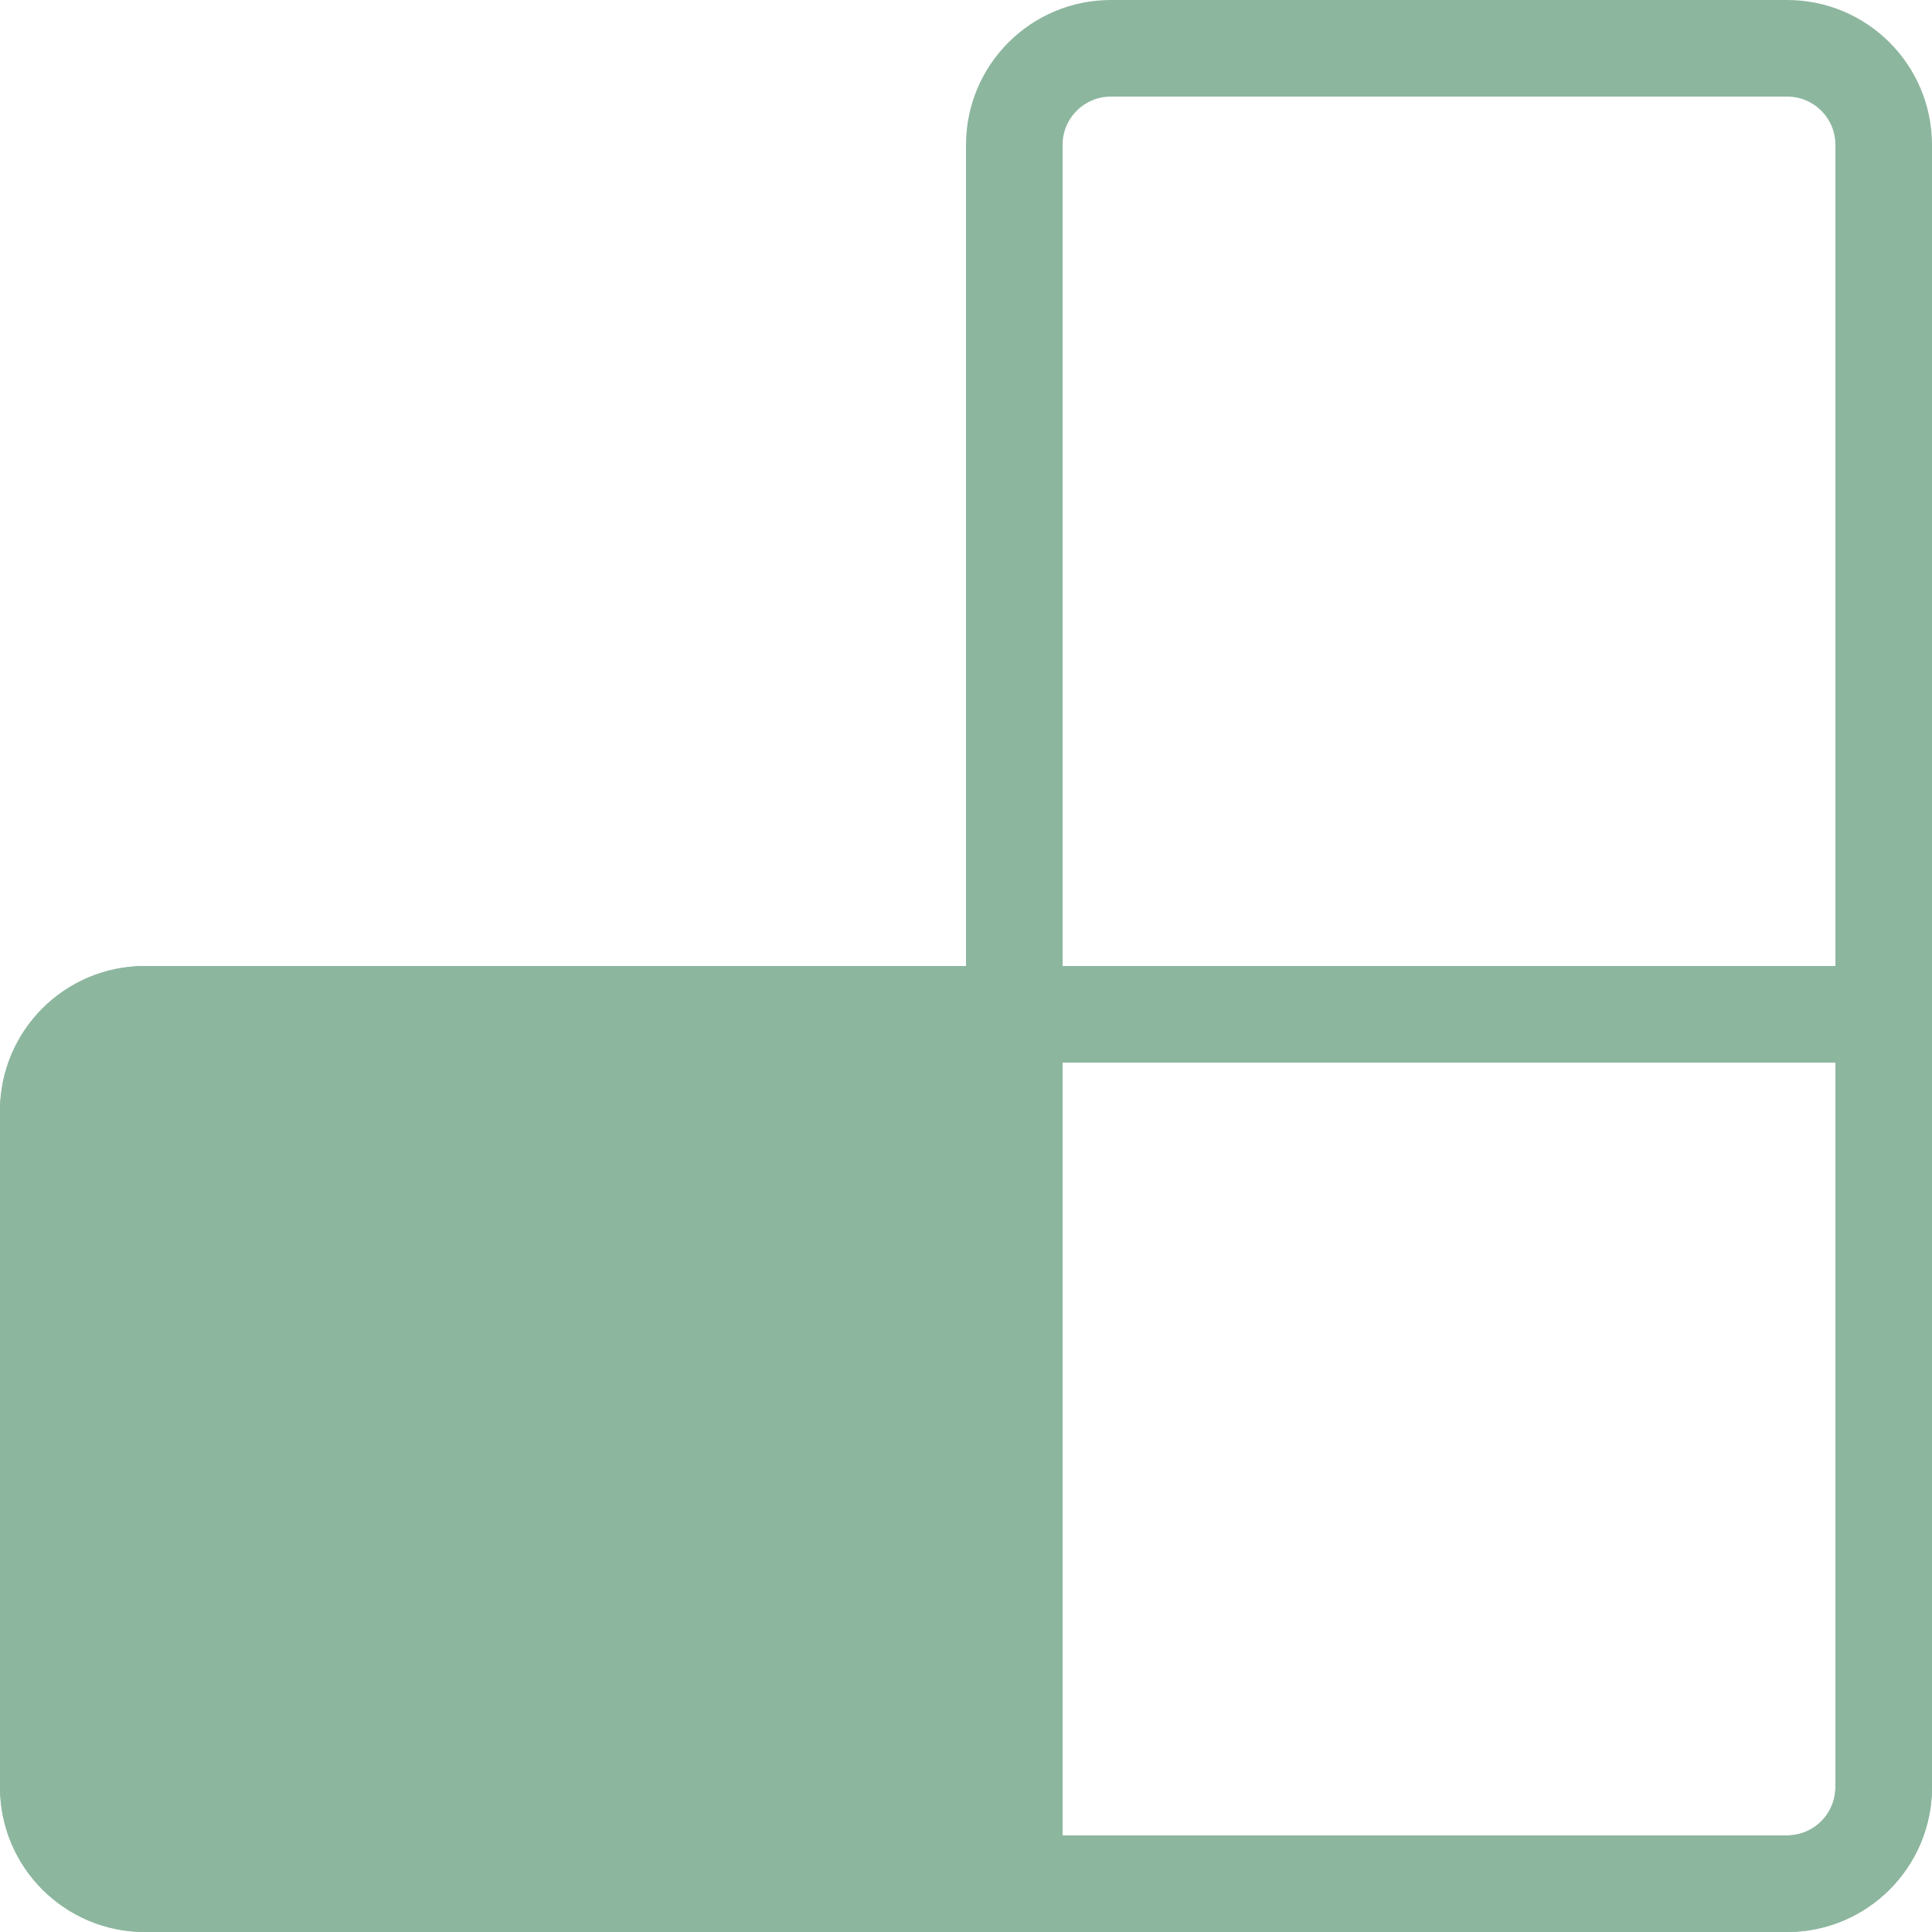
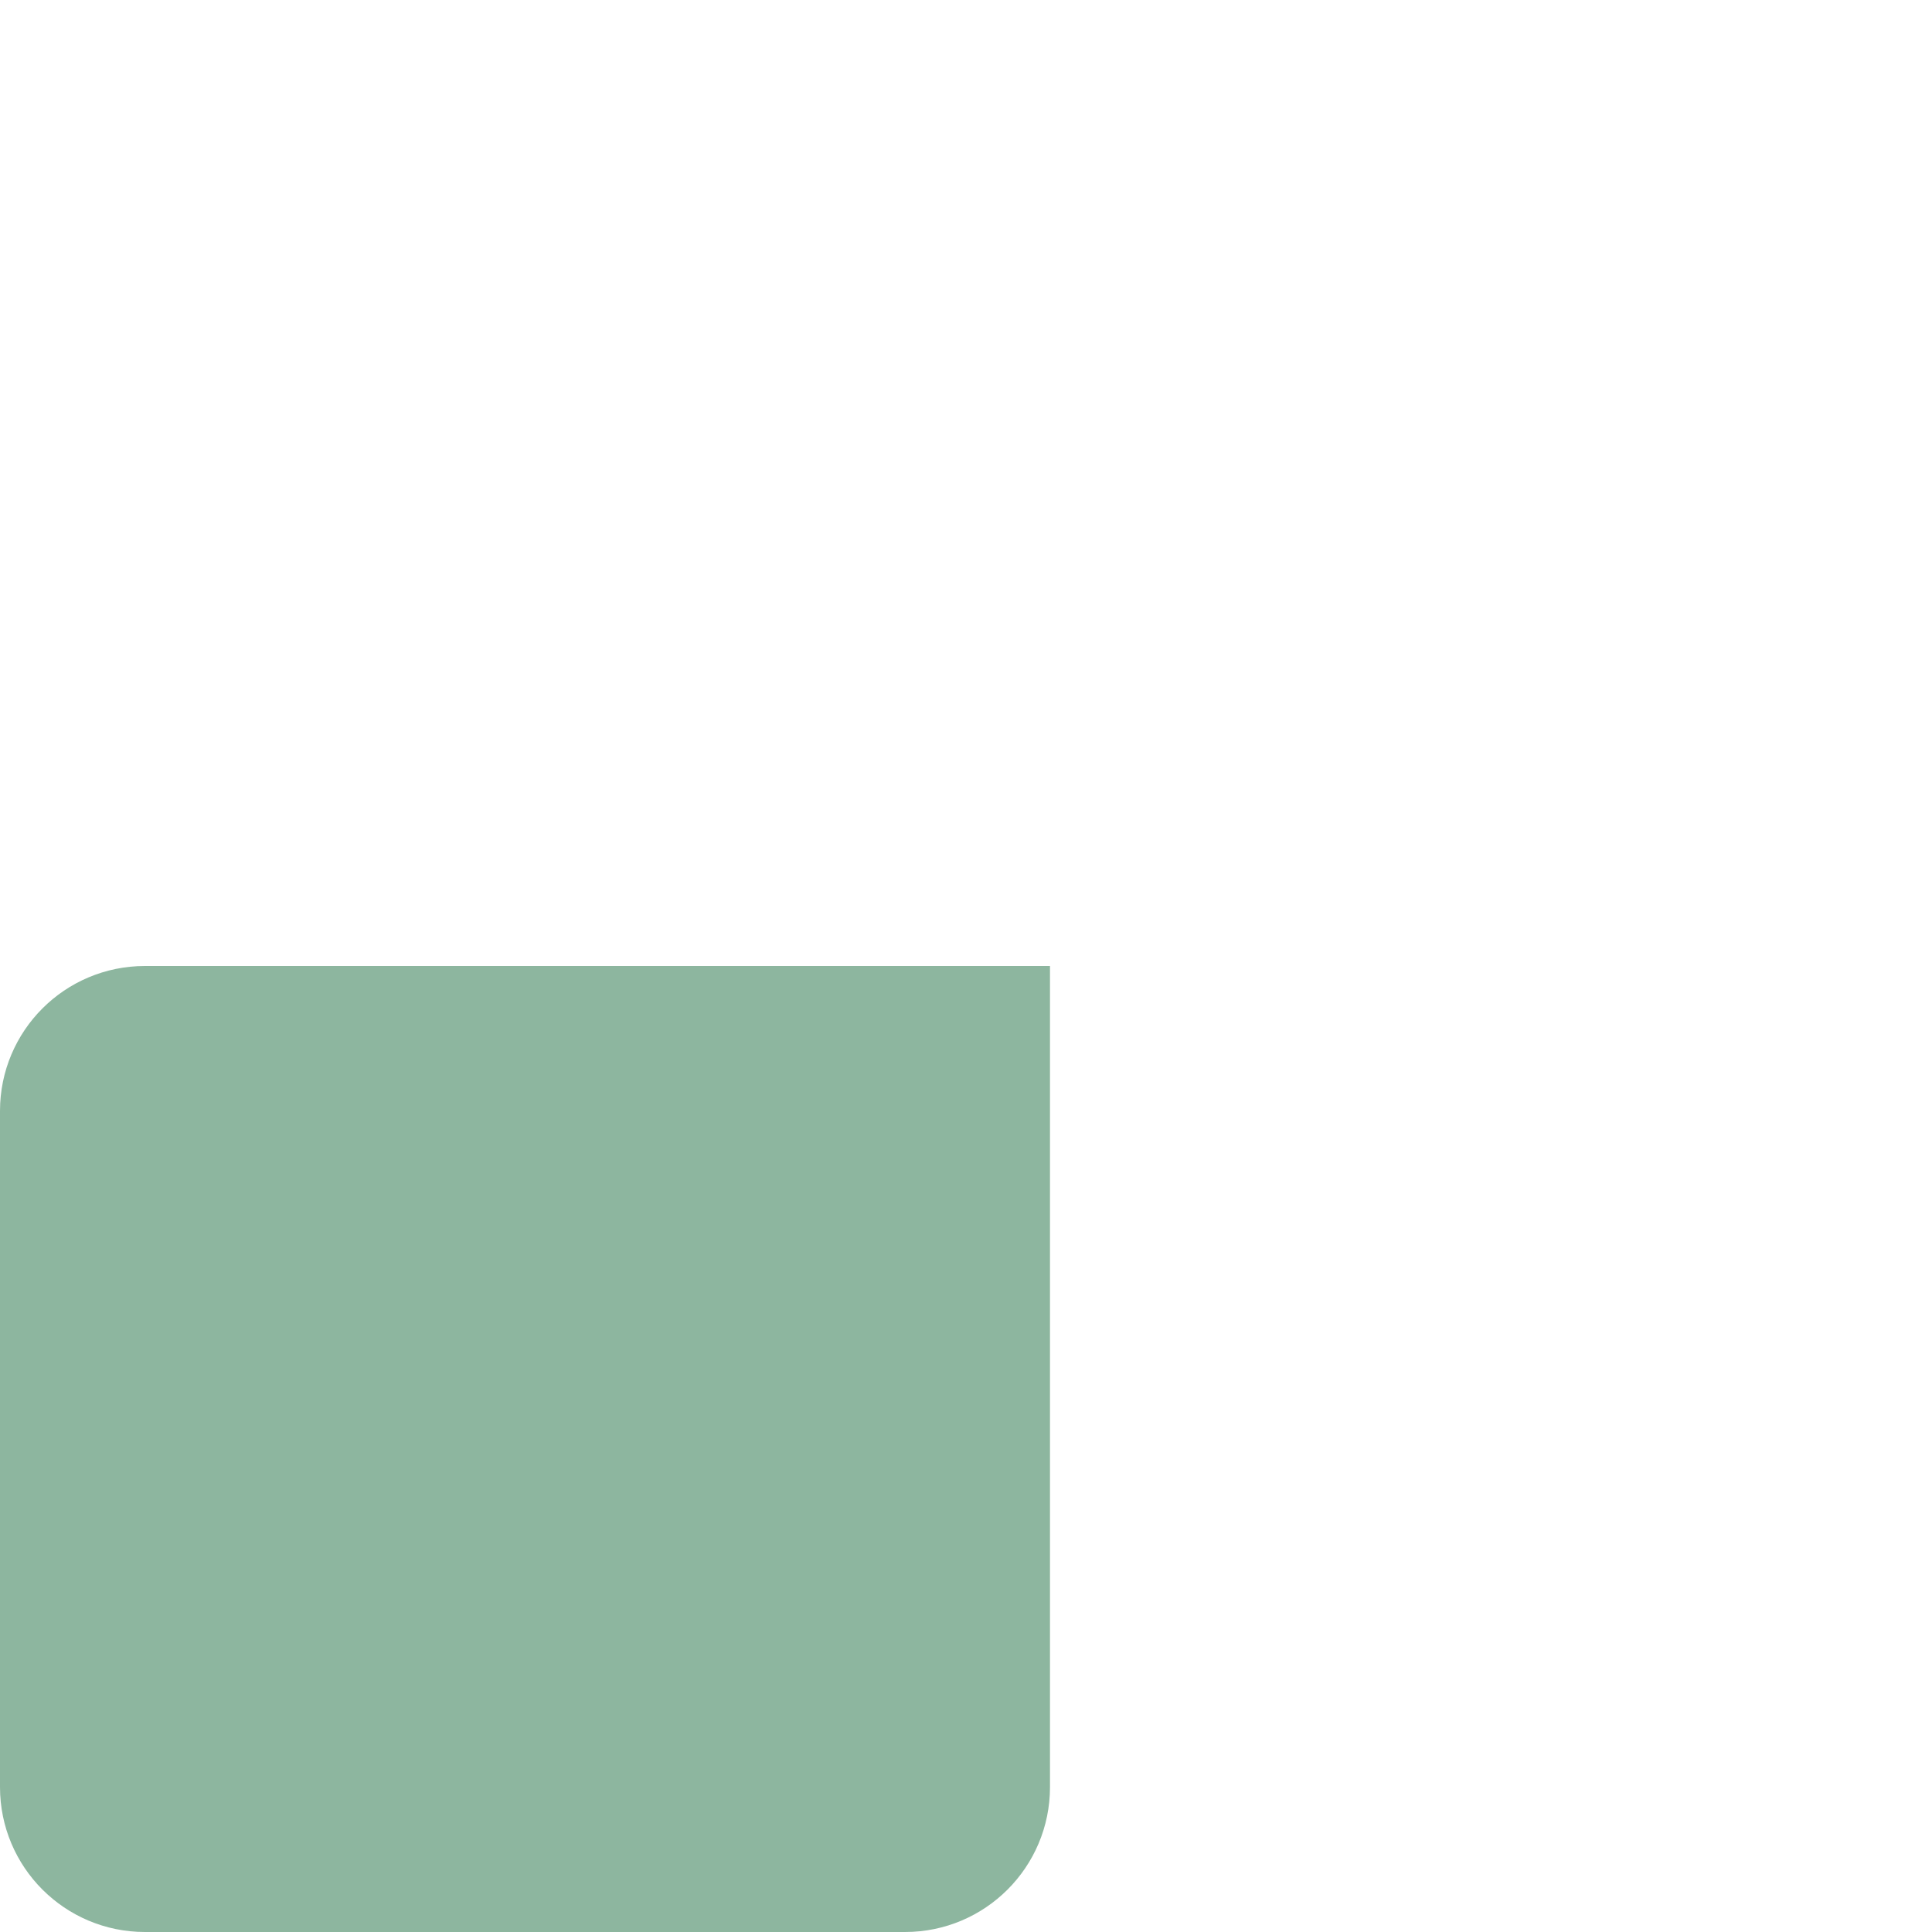
<svg xmlns="http://www.w3.org/2000/svg" width="40" height="40" viewBox="0 0 40 40" fill="none">
-   <path d="M20 21H21V20V3C21 1.895 21.895 1 23 1H37C38.105 1 39 1.895 39 3V20V37C39 38.105 38.105 39 37 39H20H3C1.895 39 1 38.105 1 37V23C1 21.895 1.895 21 3 21H20Z" stroke="#8DB69F" stroke-width="2" />
-   <path d="M21 21H39V37C39 38.105 38.105 39 37 39H21V21Z" stroke="#8DB69F" stroke-width="2" />
  <path d="M1 23C1 21.895 1.895 21 3 21H20.739V37C20.739 38.105 19.844 39 18.739 39H3C1.895 39 1 38.105 1 37V23Z" fill="#8DB69F" stroke="#8DB69F" stroke-width="2" />
</svg>